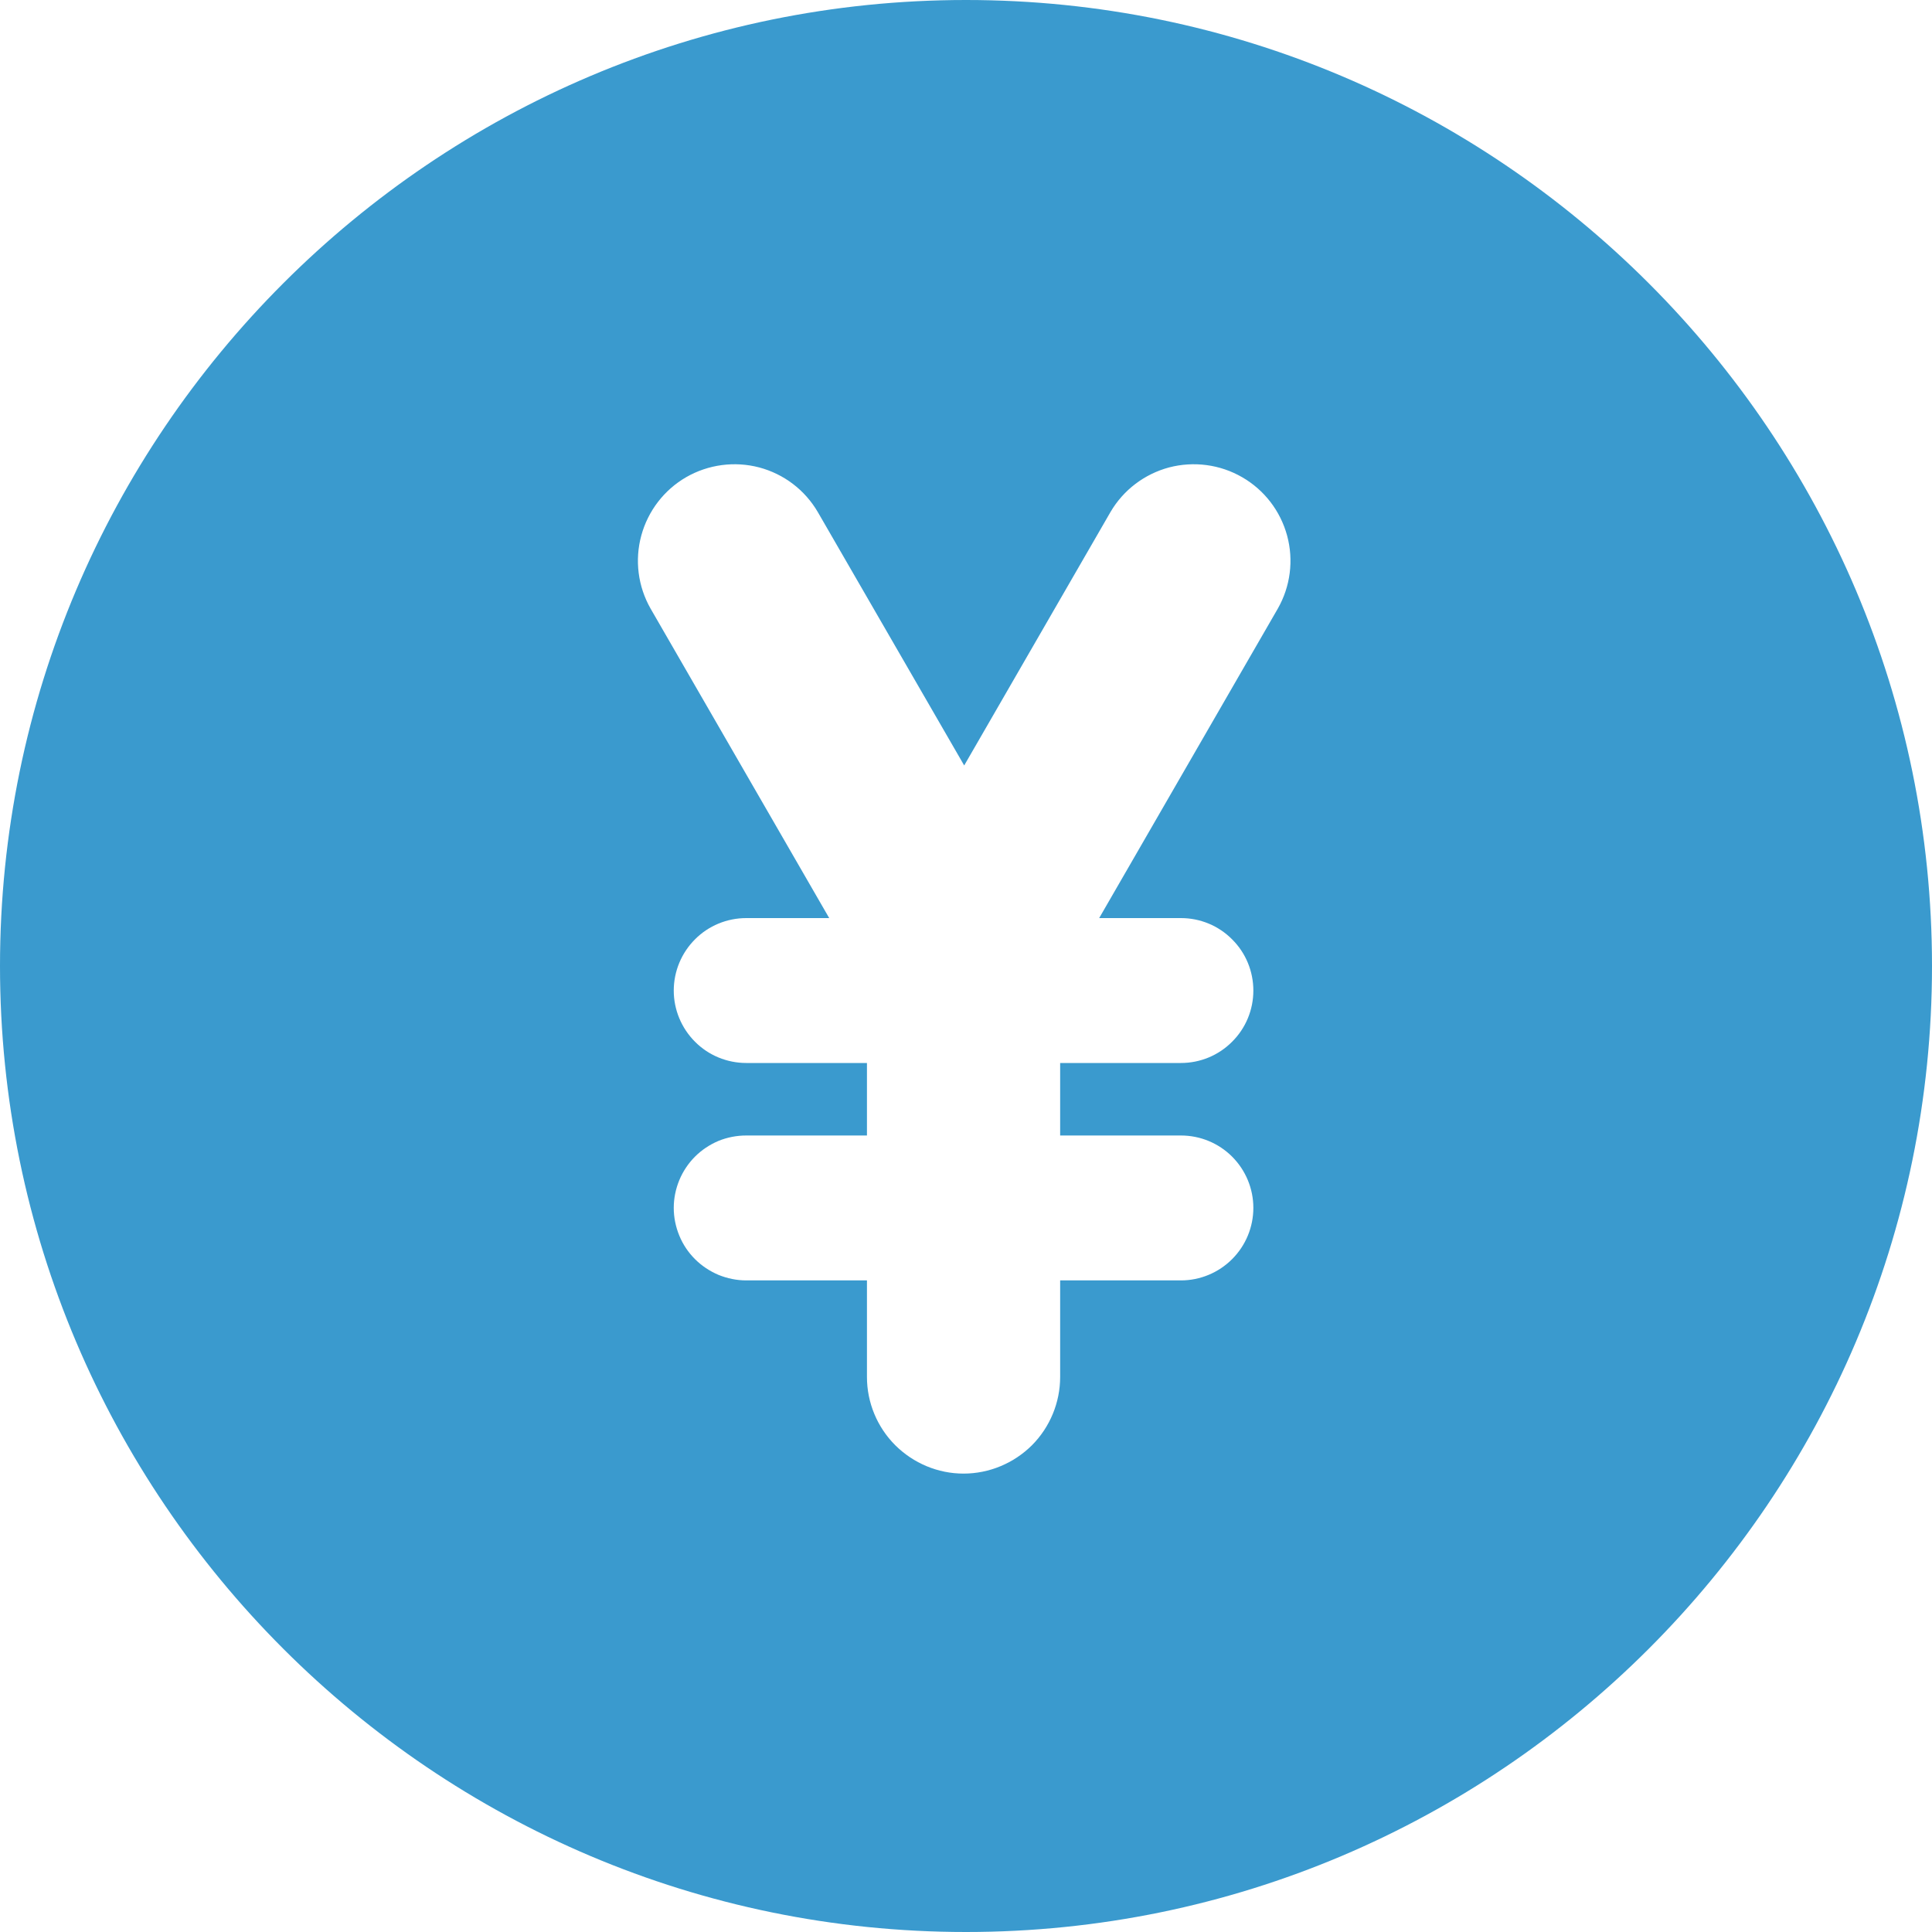
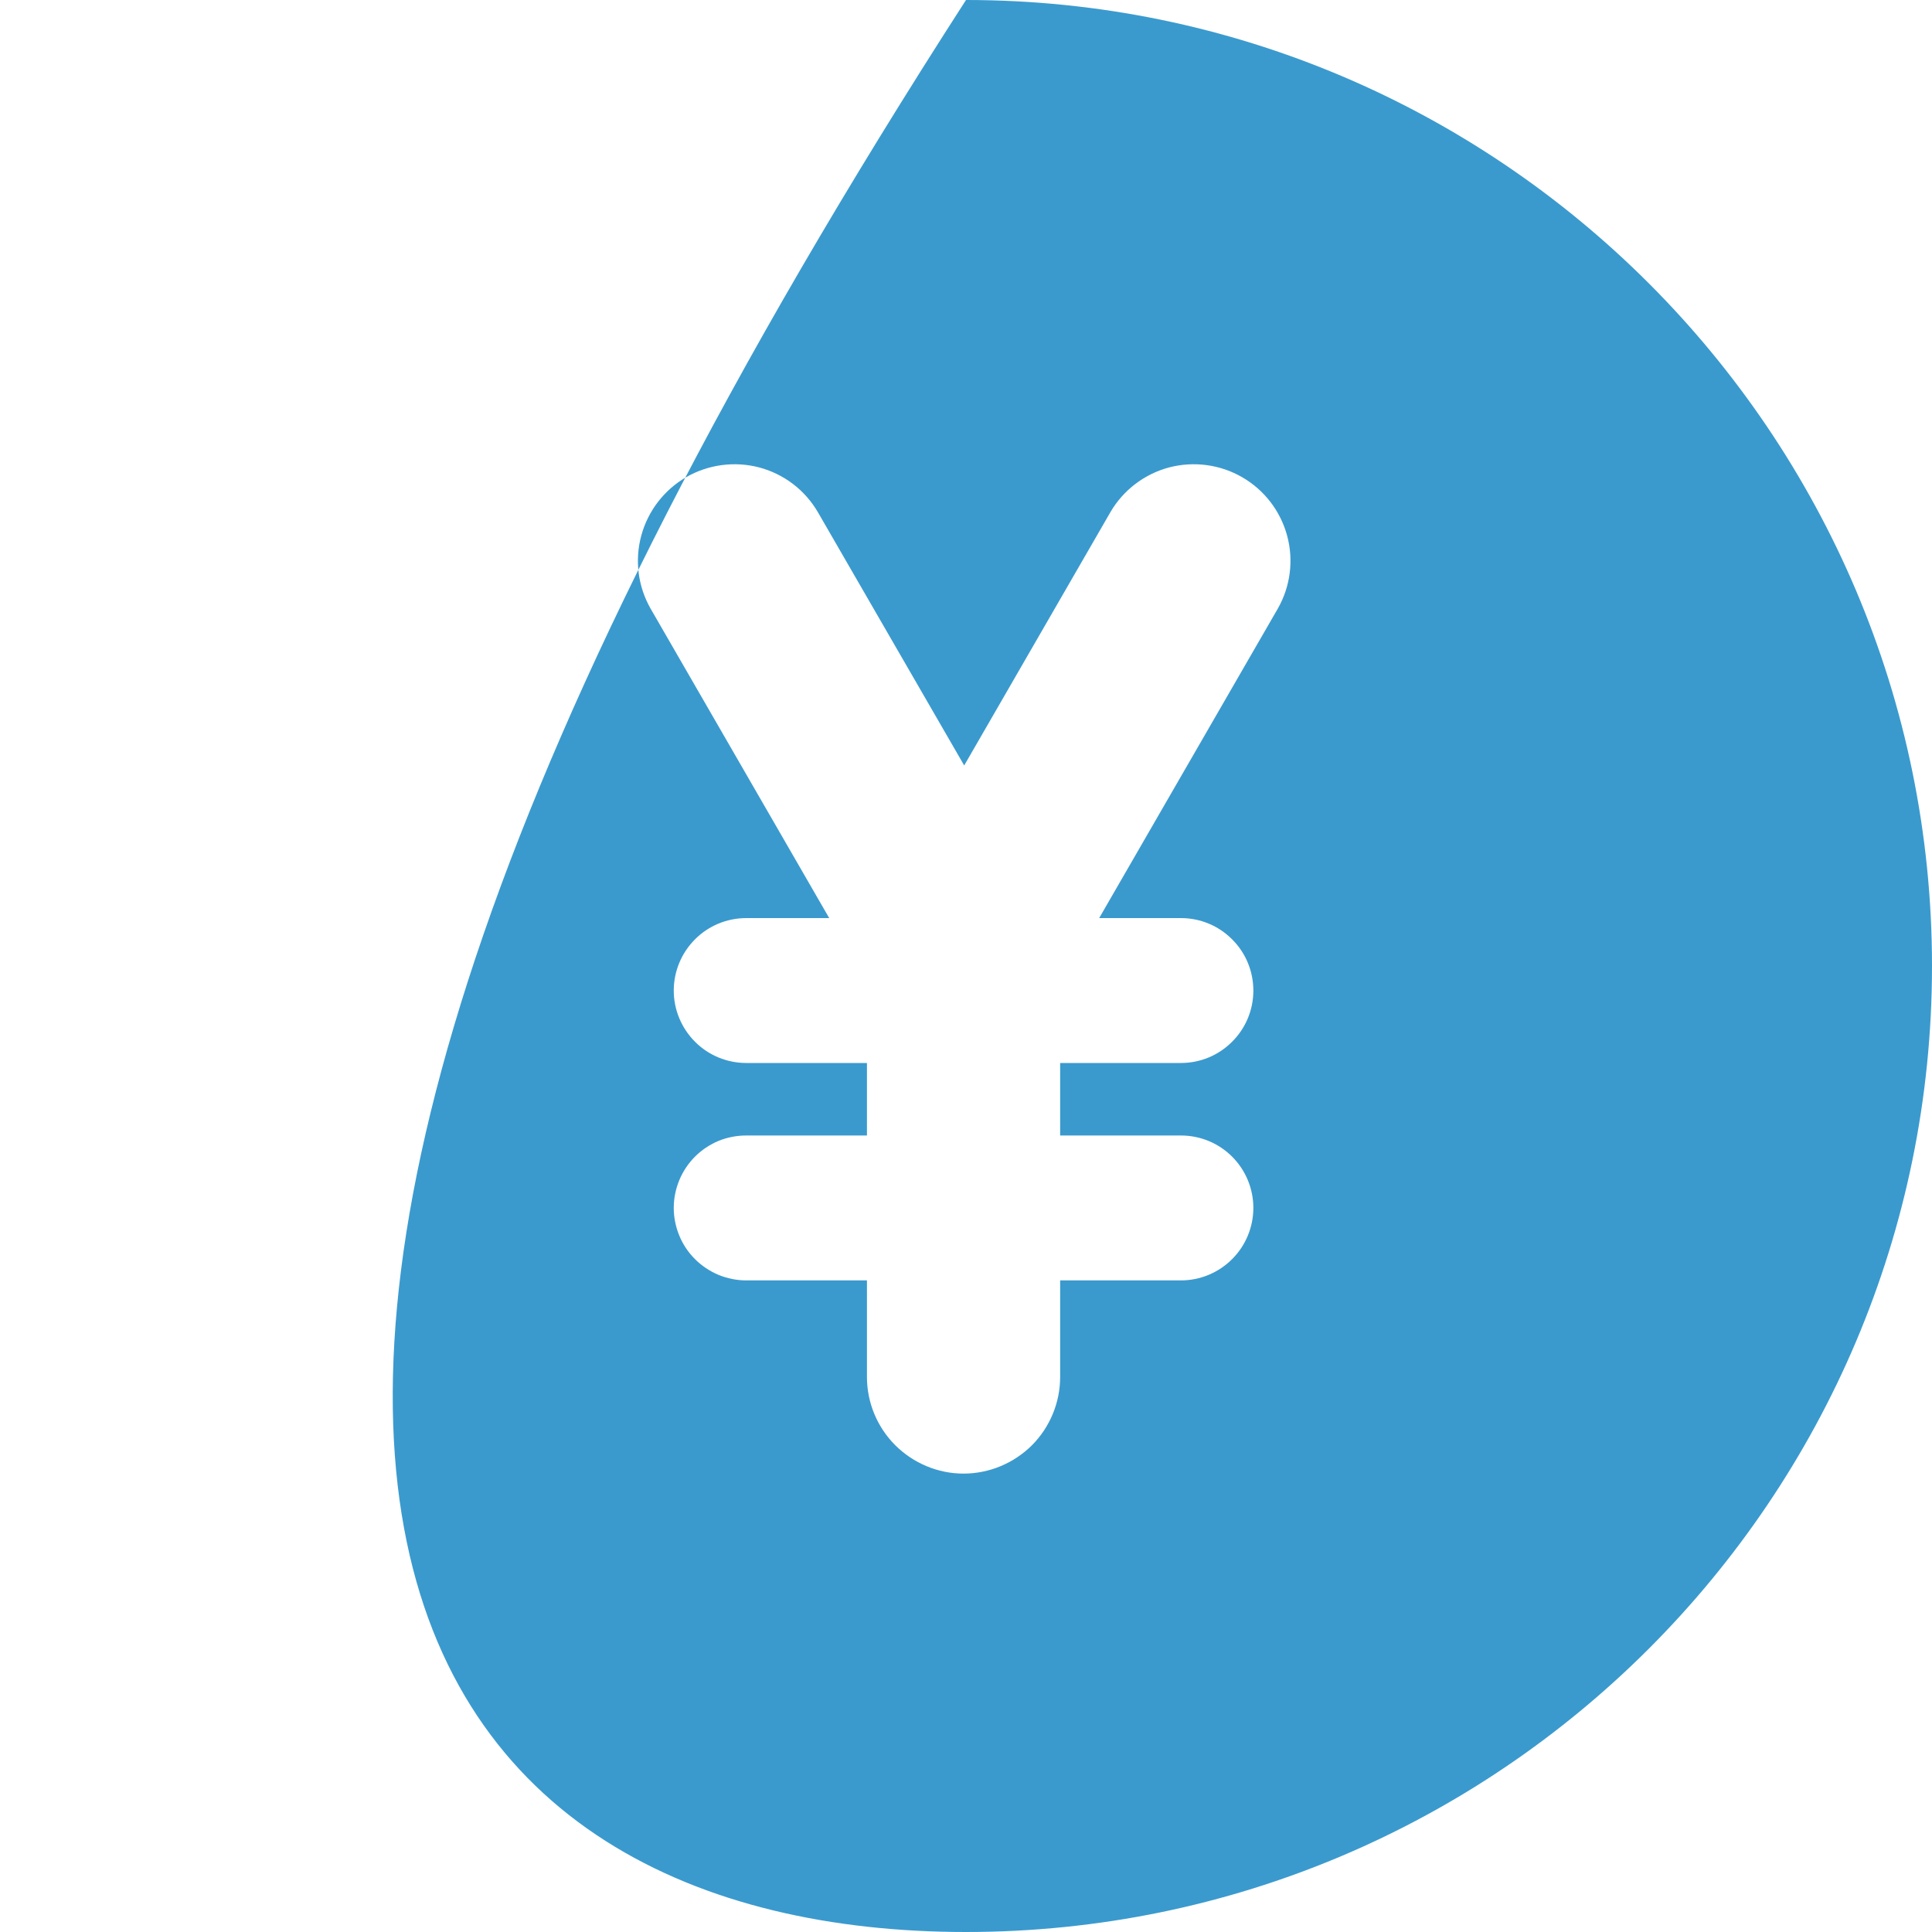
<svg xmlns="http://www.w3.org/2000/svg" width="15" height="15" viewBox="0 0 15 15" fill="none">
-   <path id="Vector" fill-rule="evenodd" clip-rule="evenodd" d="M15 7.5C15 3.365 11.636 0 7.5 0C3.365 0 0 3.365 0 7.5C0 11.636 3.365 15 7.5 15C11.636 15 15 11.636 15 7.5ZM8.231 8.816H9.169C9.318 8.816 9.461 8.875 9.566 8.98C9.672 9.086 9.731 9.229 9.731 9.378C9.731 9.527 9.672 9.67 9.566 9.776C9.461 9.881 9.318 9.941 9.169 9.941H8.231V10.691C8.231 10.889 8.152 11.08 8.012 11.221C7.871 11.361 7.68 11.441 7.481 11.441C7.282 11.441 7.092 11.361 6.951 11.221C6.81 11.08 6.731 10.889 6.731 10.691V9.941H5.794C5.72 9.941 5.647 9.926 5.578 9.898C5.51 9.869 5.448 9.828 5.396 9.776C5.344 9.724 5.302 9.662 5.274 9.593C5.246 9.525 5.231 9.452 5.231 9.378C5.231 9.304 5.246 9.231 5.274 9.163C5.302 9.095 5.344 9.032 5.396 8.98C5.448 8.928 5.51 8.887 5.578 8.858C5.647 8.83 5.72 8.816 5.794 8.816H6.731V8.253H5.794C5.645 8.253 5.501 8.194 5.396 8.088C5.291 7.983 5.231 7.84 5.231 7.691C5.231 7.541 5.291 7.398 5.396 7.293C5.501 7.187 5.645 7.128 5.794 7.128H6.438L5.051 4.725C4.953 4.553 4.927 4.349 4.979 4.158C5.031 3.967 5.156 3.804 5.327 3.705C5.499 3.606 5.703 3.579 5.894 3.629C6.086 3.68 6.249 3.804 6.349 3.975L7.486 5.943L8.622 3.975C8.722 3.804 8.886 3.68 9.077 3.629C9.269 3.579 9.473 3.606 9.644 3.705C9.816 3.804 9.941 3.967 9.993 4.158C10.045 4.349 10.019 4.553 9.921 4.725L8.534 7.128H9.169C9.318 7.128 9.461 7.187 9.566 7.293C9.672 7.398 9.731 7.541 9.731 7.691C9.731 7.84 9.672 7.983 9.566 8.088C9.461 8.194 9.318 8.253 9.169 8.253H8.231V8.816Z" fill="#3A9ACE" />
+   <path id="Vector" fill-rule="evenodd" clip-rule="evenodd" d="M15 7.5C15 3.365 11.636 0 7.5 0C0 11.636 3.365 15 7.5 15C11.636 15 15 11.636 15 7.5ZM8.231 8.816H9.169C9.318 8.816 9.461 8.875 9.566 8.98C9.672 9.086 9.731 9.229 9.731 9.378C9.731 9.527 9.672 9.67 9.566 9.776C9.461 9.881 9.318 9.941 9.169 9.941H8.231V10.691C8.231 10.889 8.152 11.08 8.012 11.221C7.871 11.361 7.68 11.441 7.481 11.441C7.282 11.441 7.092 11.361 6.951 11.221C6.81 11.08 6.731 10.889 6.731 10.691V9.941H5.794C5.72 9.941 5.647 9.926 5.578 9.898C5.51 9.869 5.448 9.828 5.396 9.776C5.344 9.724 5.302 9.662 5.274 9.593C5.246 9.525 5.231 9.452 5.231 9.378C5.231 9.304 5.246 9.231 5.274 9.163C5.302 9.095 5.344 9.032 5.396 8.98C5.448 8.928 5.51 8.887 5.578 8.858C5.647 8.83 5.72 8.816 5.794 8.816H6.731V8.253H5.794C5.645 8.253 5.501 8.194 5.396 8.088C5.291 7.983 5.231 7.84 5.231 7.691C5.231 7.541 5.291 7.398 5.396 7.293C5.501 7.187 5.645 7.128 5.794 7.128H6.438L5.051 4.725C4.953 4.553 4.927 4.349 4.979 4.158C5.031 3.967 5.156 3.804 5.327 3.705C5.499 3.606 5.703 3.579 5.894 3.629C6.086 3.68 6.249 3.804 6.349 3.975L7.486 5.943L8.622 3.975C8.722 3.804 8.886 3.68 9.077 3.629C9.269 3.579 9.473 3.606 9.644 3.705C9.816 3.804 9.941 3.967 9.993 4.158C10.045 4.349 10.019 4.553 9.921 4.725L8.534 7.128H9.169C9.318 7.128 9.461 7.187 9.566 7.293C9.672 7.398 9.731 7.541 9.731 7.691C9.731 7.84 9.672 7.983 9.566 8.088C9.461 8.194 9.318 8.253 9.169 8.253H8.231V8.816Z" fill="#3A9ACE" />
</svg>